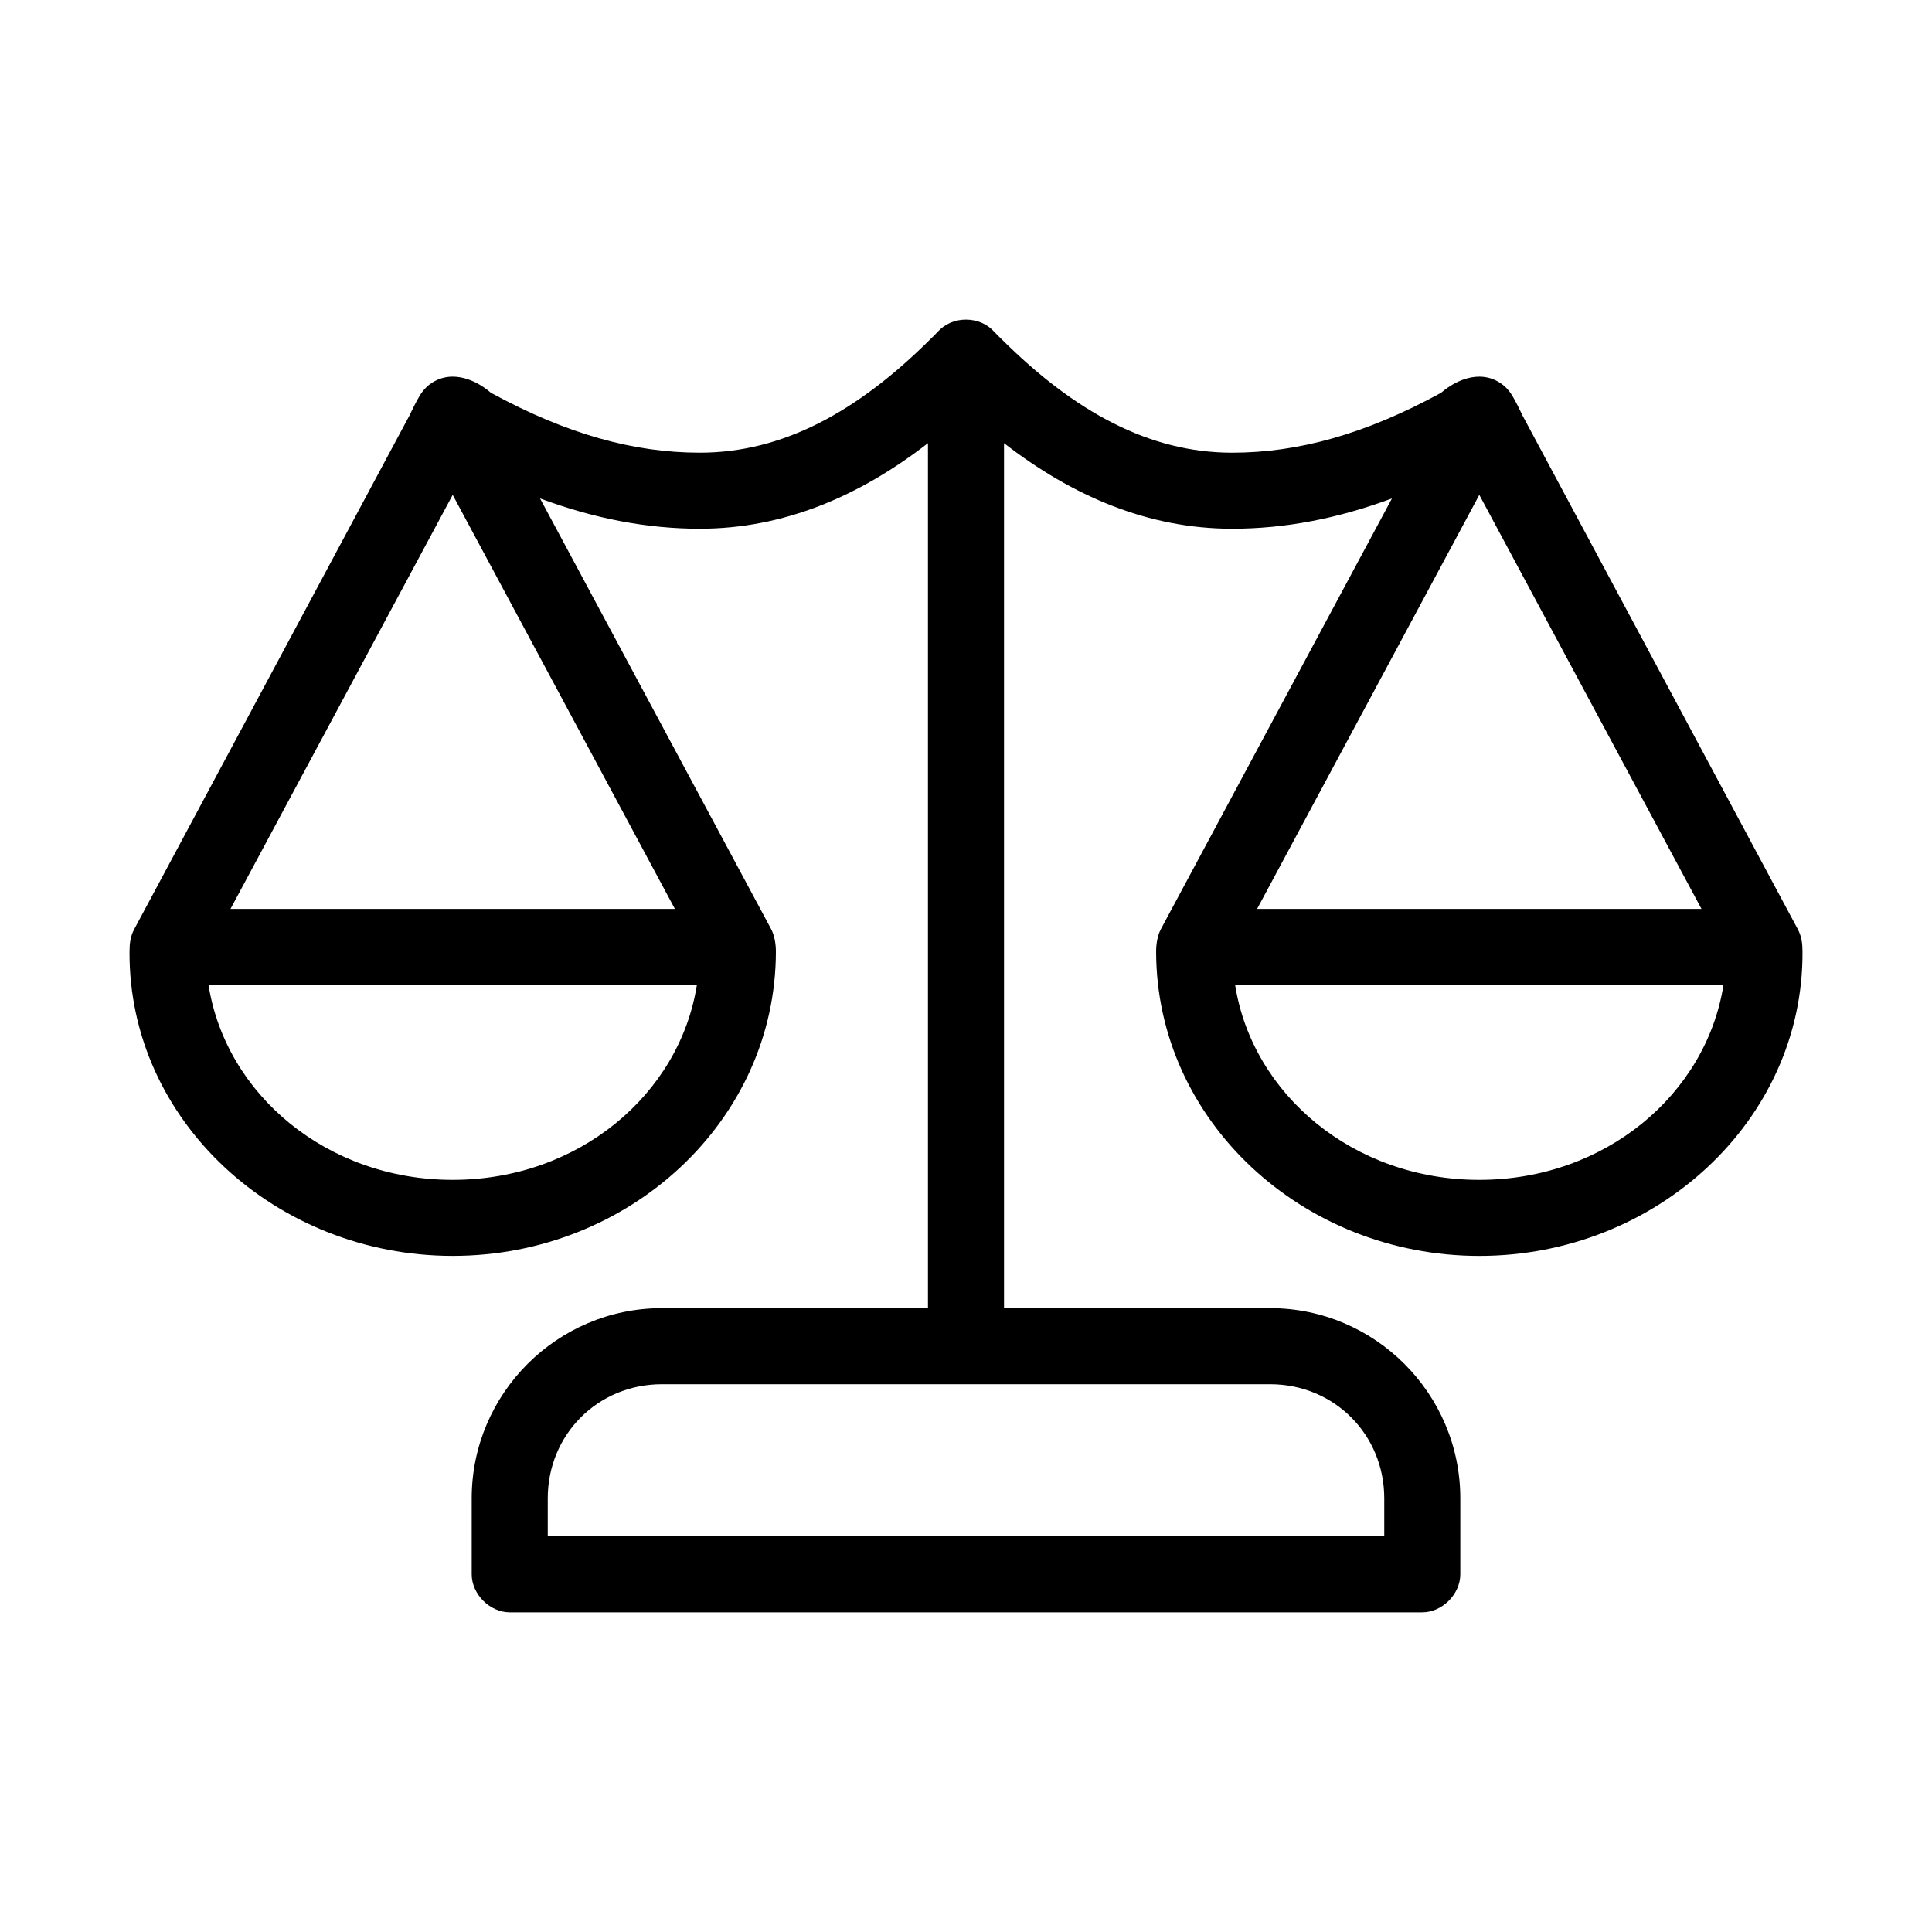
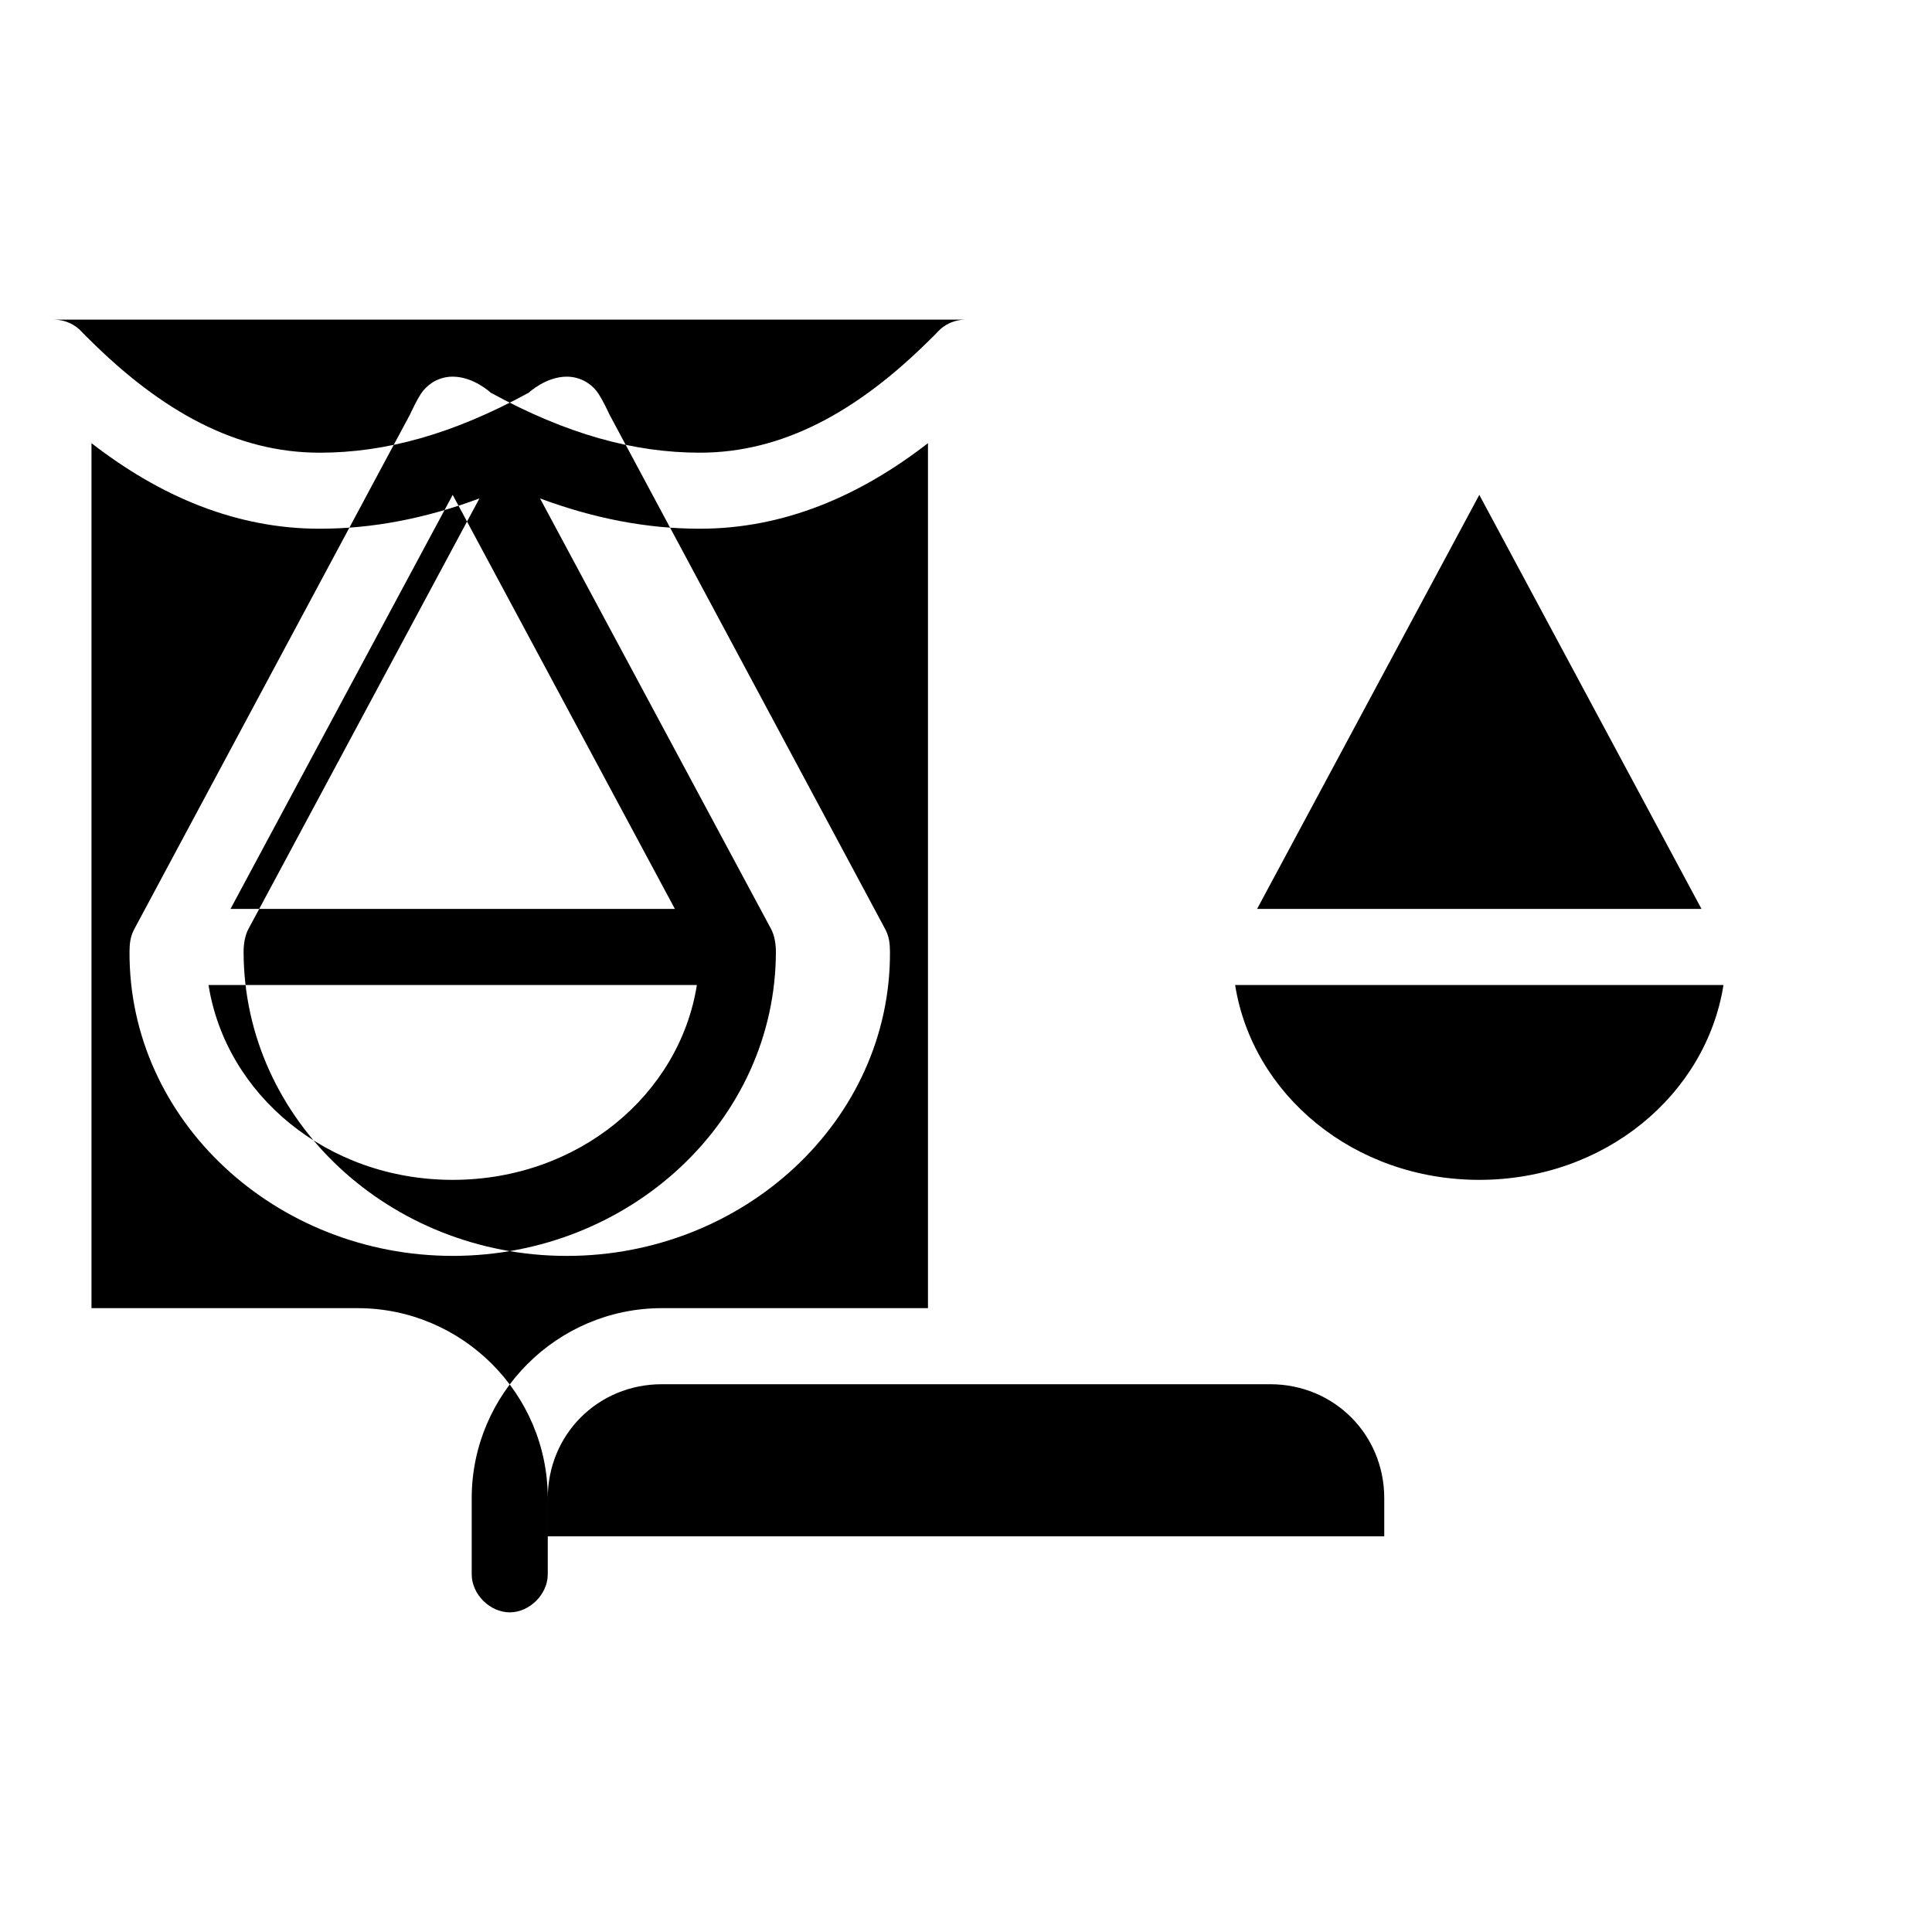
<svg xmlns="http://www.w3.org/2000/svg" fill="#000000" width="800px" height="800px" version="1.1" viewBox="144 144 512 512">
-   <path d="m400 228.7c-3.008 0-5.711 1.215-7.559 3.305-0.469 0.535-1.73 1.734-1.73 1.734-19.574 19.527-39.418 30.227-61.246 30.227-17.449 0-35.246-4.879-55.418-15.898 0 0-4.512-4.254-10.078-4.254-3.18 0-6.023 1.48-7.871 3.781-1.387 1.723-3.465 6.297-3.465 6.297l-73.051 136.34c-1.059 1.977-1.25 3.879-1.258 5.981-0.23 44.789 38.828 80.609 85.648 80.609 46.82 0 85.59-35.82 85.648-80.609 0.004-2.106-0.398-4.379-1.258-5.984l-61.25-114.14c14.352 5.332 28.328 8.027 42.352 8.027 22.148 0 42.27-8.57 60.457-22.672v229.23h-70.531c-27.738 0-50.383 22.645-50.383 50.383v20.152c0 5.277 4.801 10.074 10.078 10.078h241.83c5.277 0 10.074-4.801 10.078-10.078v-20.152c-0.004-27.738-22.648-50.383-50.383-50.383h-70.535v-229.23c18.188 14.102 38.309 22.672 60.457 22.672 14.023 0 28-2.695 42.352-8.031l-61.242 114.15c-0.859 1.605-1.262 3.879-1.258 5.984 0.059 44.789 38.828 80.609 85.648 80.609s85.879-35.82 85.648-80.609c-0.012-2.102-0.199-4.004-1.258-5.984l-73.059-136.34s-2.078-4.57-3.465-6.297c-1.848-2.301-4.691-3.781-7.871-3.781-5.566 0-10.078 4.254-10.078 4.254-20.172 11.02-37.969 15.898-55.418 15.898-21.824 0-41.672-10.703-61.246-30.23 0 0-1.262-1.199-1.73-1.73-1.844-2.09-4.547-3.305-7.555-3.305zm-136.03 46.445 58.883 109.73h-117.77zm272.06 0 58.883 109.73h-117.77zm-336.77 129.89h129.42c-4.594 29.008-31.375 51.641-64.711 51.641s-60.113-22.633-64.707-51.641zm272.06 0h129.42c-4.598 29.008-31.375 51.641-64.711 51.641-33.336 0-60.117-22.633-64.707-51.641zm-151.93 105.8h161.22c16.922 0 30.23 13.309 30.23 30.23v10.078h-221.68v-10.078c0-16.922 13.309-30.23 30.23-30.23z" />
+   <path d="m400 228.7c-3.008 0-5.711 1.215-7.559 3.305-0.469 0.535-1.73 1.734-1.73 1.734-19.574 19.527-39.418 30.227-61.246 30.227-17.449 0-35.246-4.879-55.418-15.898 0 0-4.512-4.254-10.078-4.254-3.18 0-6.023 1.48-7.871 3.781-1.387 1.723-3.465 6.297-3.465 6.297l-73.051 136.34c-1.059 1.977-1.25 3.879-1.258 5.981-0.23 44.789 38.828 80.609 85.648 80.609 46.82 0 85.59-35.82 85.648-80.609 0.004-2.106-0.398-4.379-1.258-5.984l-61.25-114.14c14.352 5.332 28.328 8.027 42.352 8.027 22.148 0 42.27-8.57 60.457-22.672v229.23h-70.531c-27.738 0-50.383 22.645-50.383 50.383v20.152c0 5.277 4.801 10.074 10.078 10.078c5.277 0 10.074-4.801 10.078-10.078v-20.152c-0.004-27.738-22.648-50.383-50.383-50.383h-70.535v-229.23c18.188 14.102 38.309 22.672 60.457 22.672 14.023 0 28-2.695 42.352-8.031l-61.242 114.15c-0.859 1.605-1.262 3.879-1.258 5.984 0.059 44.789 38.828 80.609 85.648 80.609s85.879-35.82 85.648-80.609c-0.012-2.102-0.199-4.004-1.258-5.984l-73.059-136.34s-2.078-4.57-3.465-6.297c-1.848-2.301-4.691-3.781-7.871-3.781-5.566 0-10.078 4.254-10.078 4.254-20.172 11.02-37.969 15.898-55.418 15.898-21.824 0-41.672-10.703-61.246-30.23 0 0-1.262-1.199-1.73-1.73-1.844-2.09-4.547-3.305-7.555-3.305zm-136.03 46.445 58.883 109.73h-117.77zm272.06 0 58.883 109.73h-117.77zm-336.77 129.89h129.42c-4.594 29.008-31.375 51.641-64.711 51.641s-60.113-22.633-64.707-51.641zm272.06 0h129.42c-4.598 29.008-31.375 51.641-64.711 51.641-33.336 0-60.117-22.633-64.707-51.641zm-151.93 105.8h161.22c16.922 0 30.23 13.309 30.23 30.23v10.078h-221.68v-10.078c0-16.922 13.309-30.23 30.23-30.23z" />
</svg>